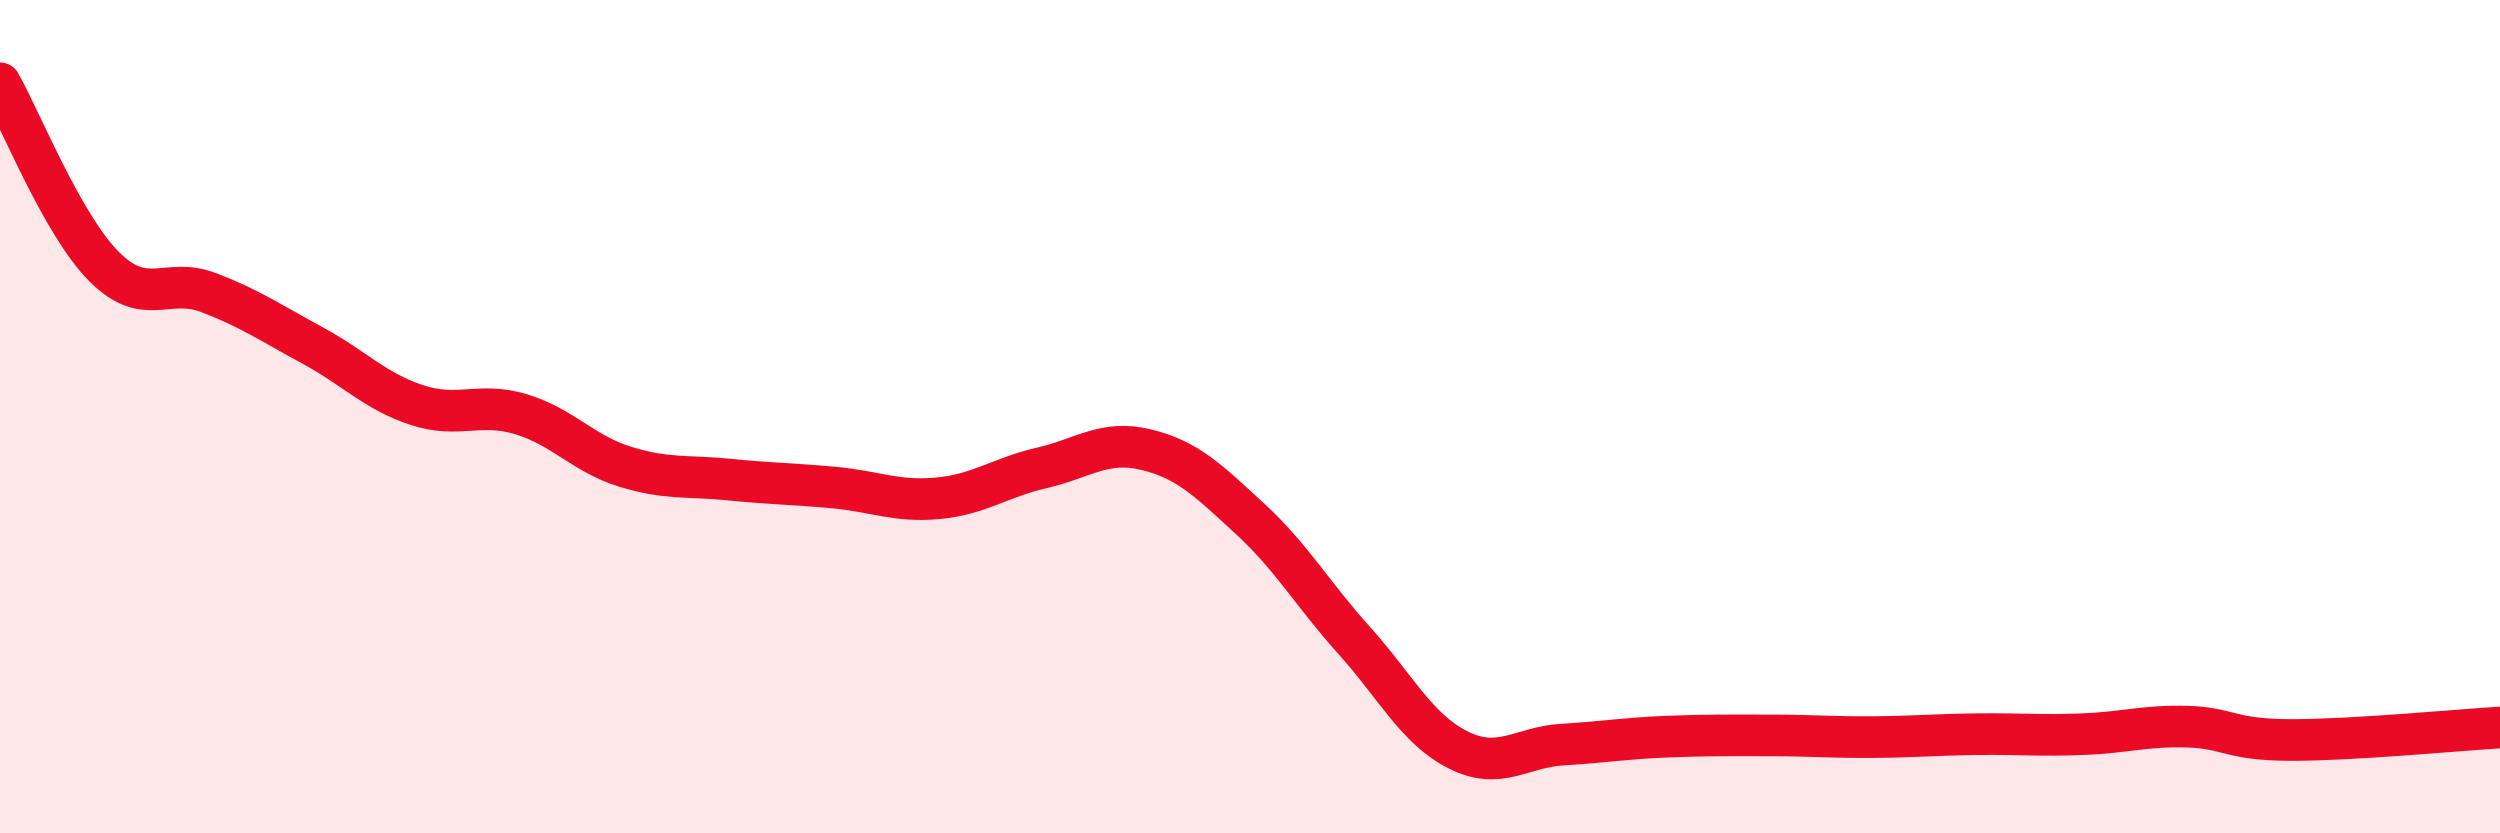
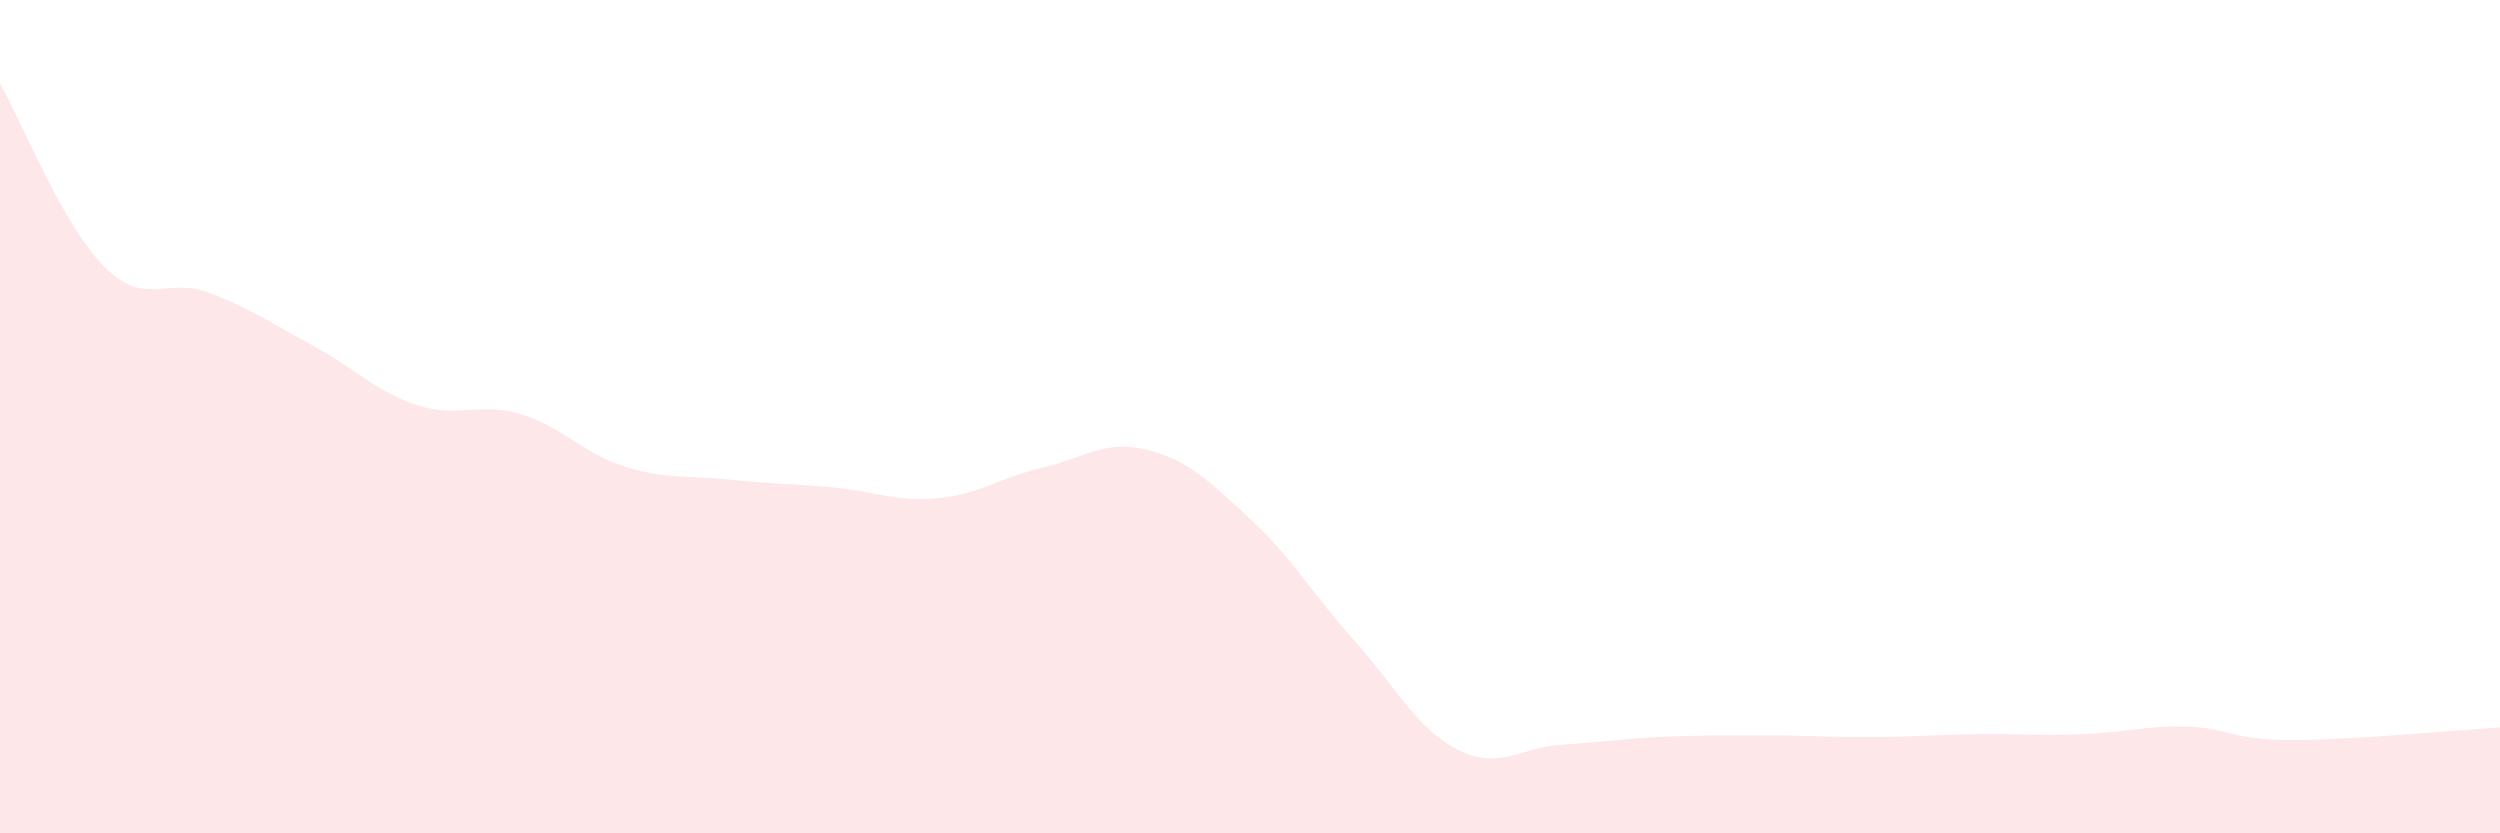
<svg xmlns="http://www.w3.org/2000/svg" width="60" height="20" viewBox="0 0 60 20">
  <path d="M 0,2 C 0.5,2.88 1.5,5.4 2.5,6.4 C 3.5,7.4 4,6.64 5,7.02 C 6,7.4 6.5,7.75 7.5,8.29 C 8.5,8.83 9,9.39 10,9.72 C 11,10.05 11.5,9.64 12.5,9.94 C 13.5,10.24 14,10.89 15,11.2 C 16,11.51 16.5,11.41 17.5,11.51 C 18.5,11.61 19,11.61 20,11.7 C 21,11.79 21.5,12.05 22.5,11.96 C 23.5,11.87 24,11.46 25,11.23 C 26,11 26.5,10.55 27.5,10.79 C 28.5,11.03 29,11.53 30,12.45 C 31,13.37 31.5,14.26 32.5,15.37 C 33.5,16.48 34,17.5 35,18 C 36,18.5 36.5,17.93 37.5,17.87 C 38.5,17.81 39,17.72 40,17.68 C 41,17.64 41.5,17.65 42.5,17.65 C 43.5,17.65 44,17.7 45,17.69 C 46,17.68 46.5,17.63 47.5,17.62 C 48.5,17.61 49,17.66 50,17.62 C 51,17.58 51.5,17.41 52.5,17.44 C 53.5,17.47 53.5,17.76 55,17.76 C 56.5,17.76 59,17.52 60,17.46L60 20L0 20Z" fill="#EB0A25" opacity="0.1" stroke-linecap="round" stroke-linejoin="round" />
-   <path d="M 0,2 C 0.5,2.88 1.5,5.4 2.5,6.4 C 3.5,7.4 4,6.64 5,7.02 C 6,7.4 6.5,7.75 7.5,8.29 C 8.5,8.83 9,9.39 10,9.72 C 11,10.05 11.5,9.64 12.5,9.94 C 13.5,10.24 14,10.89 15,11.2 C 16,11.51 16.5,11.41 17.5,11.51 C 18.5,11.61 19,11.61 20,11.7 C 21,11.79 21.5,12.05 22.5,11.96 C 23.5,11.87 24,11.46 25,11.23 C 26,11 26.5,10.55 27.5,10.79 C 28.5,11.03 29,11.53 30,12.45 C 31,13.37 31.5,14.26 32.5,15.37 C 33.5,16.48 34,17.5 35,18 C 36,18.5 36.5,17.93 37.5,17.87 C 38.5,17.81 39,17.72 40,17.68 C 41,17.64 41.5,17.65 42.5,17.65 C 43.5,17.65 44,17.7 45,17.69 C 46,17.68 46.5,17.63 47.5,17.62 C 48.5,17.61 49,17.66 50,17.62 C 51,17.58 51.5,17.41 52.5,17.44 C 53.5,17.47 53.5,17.76 55,17.76 C 56.5,17.76 59,17.52 60,17.46" stroke="#EB0A25" stroke-width="1" fill="none" stroke-linecap="round" stroke-linejoin="round" />
</svg>